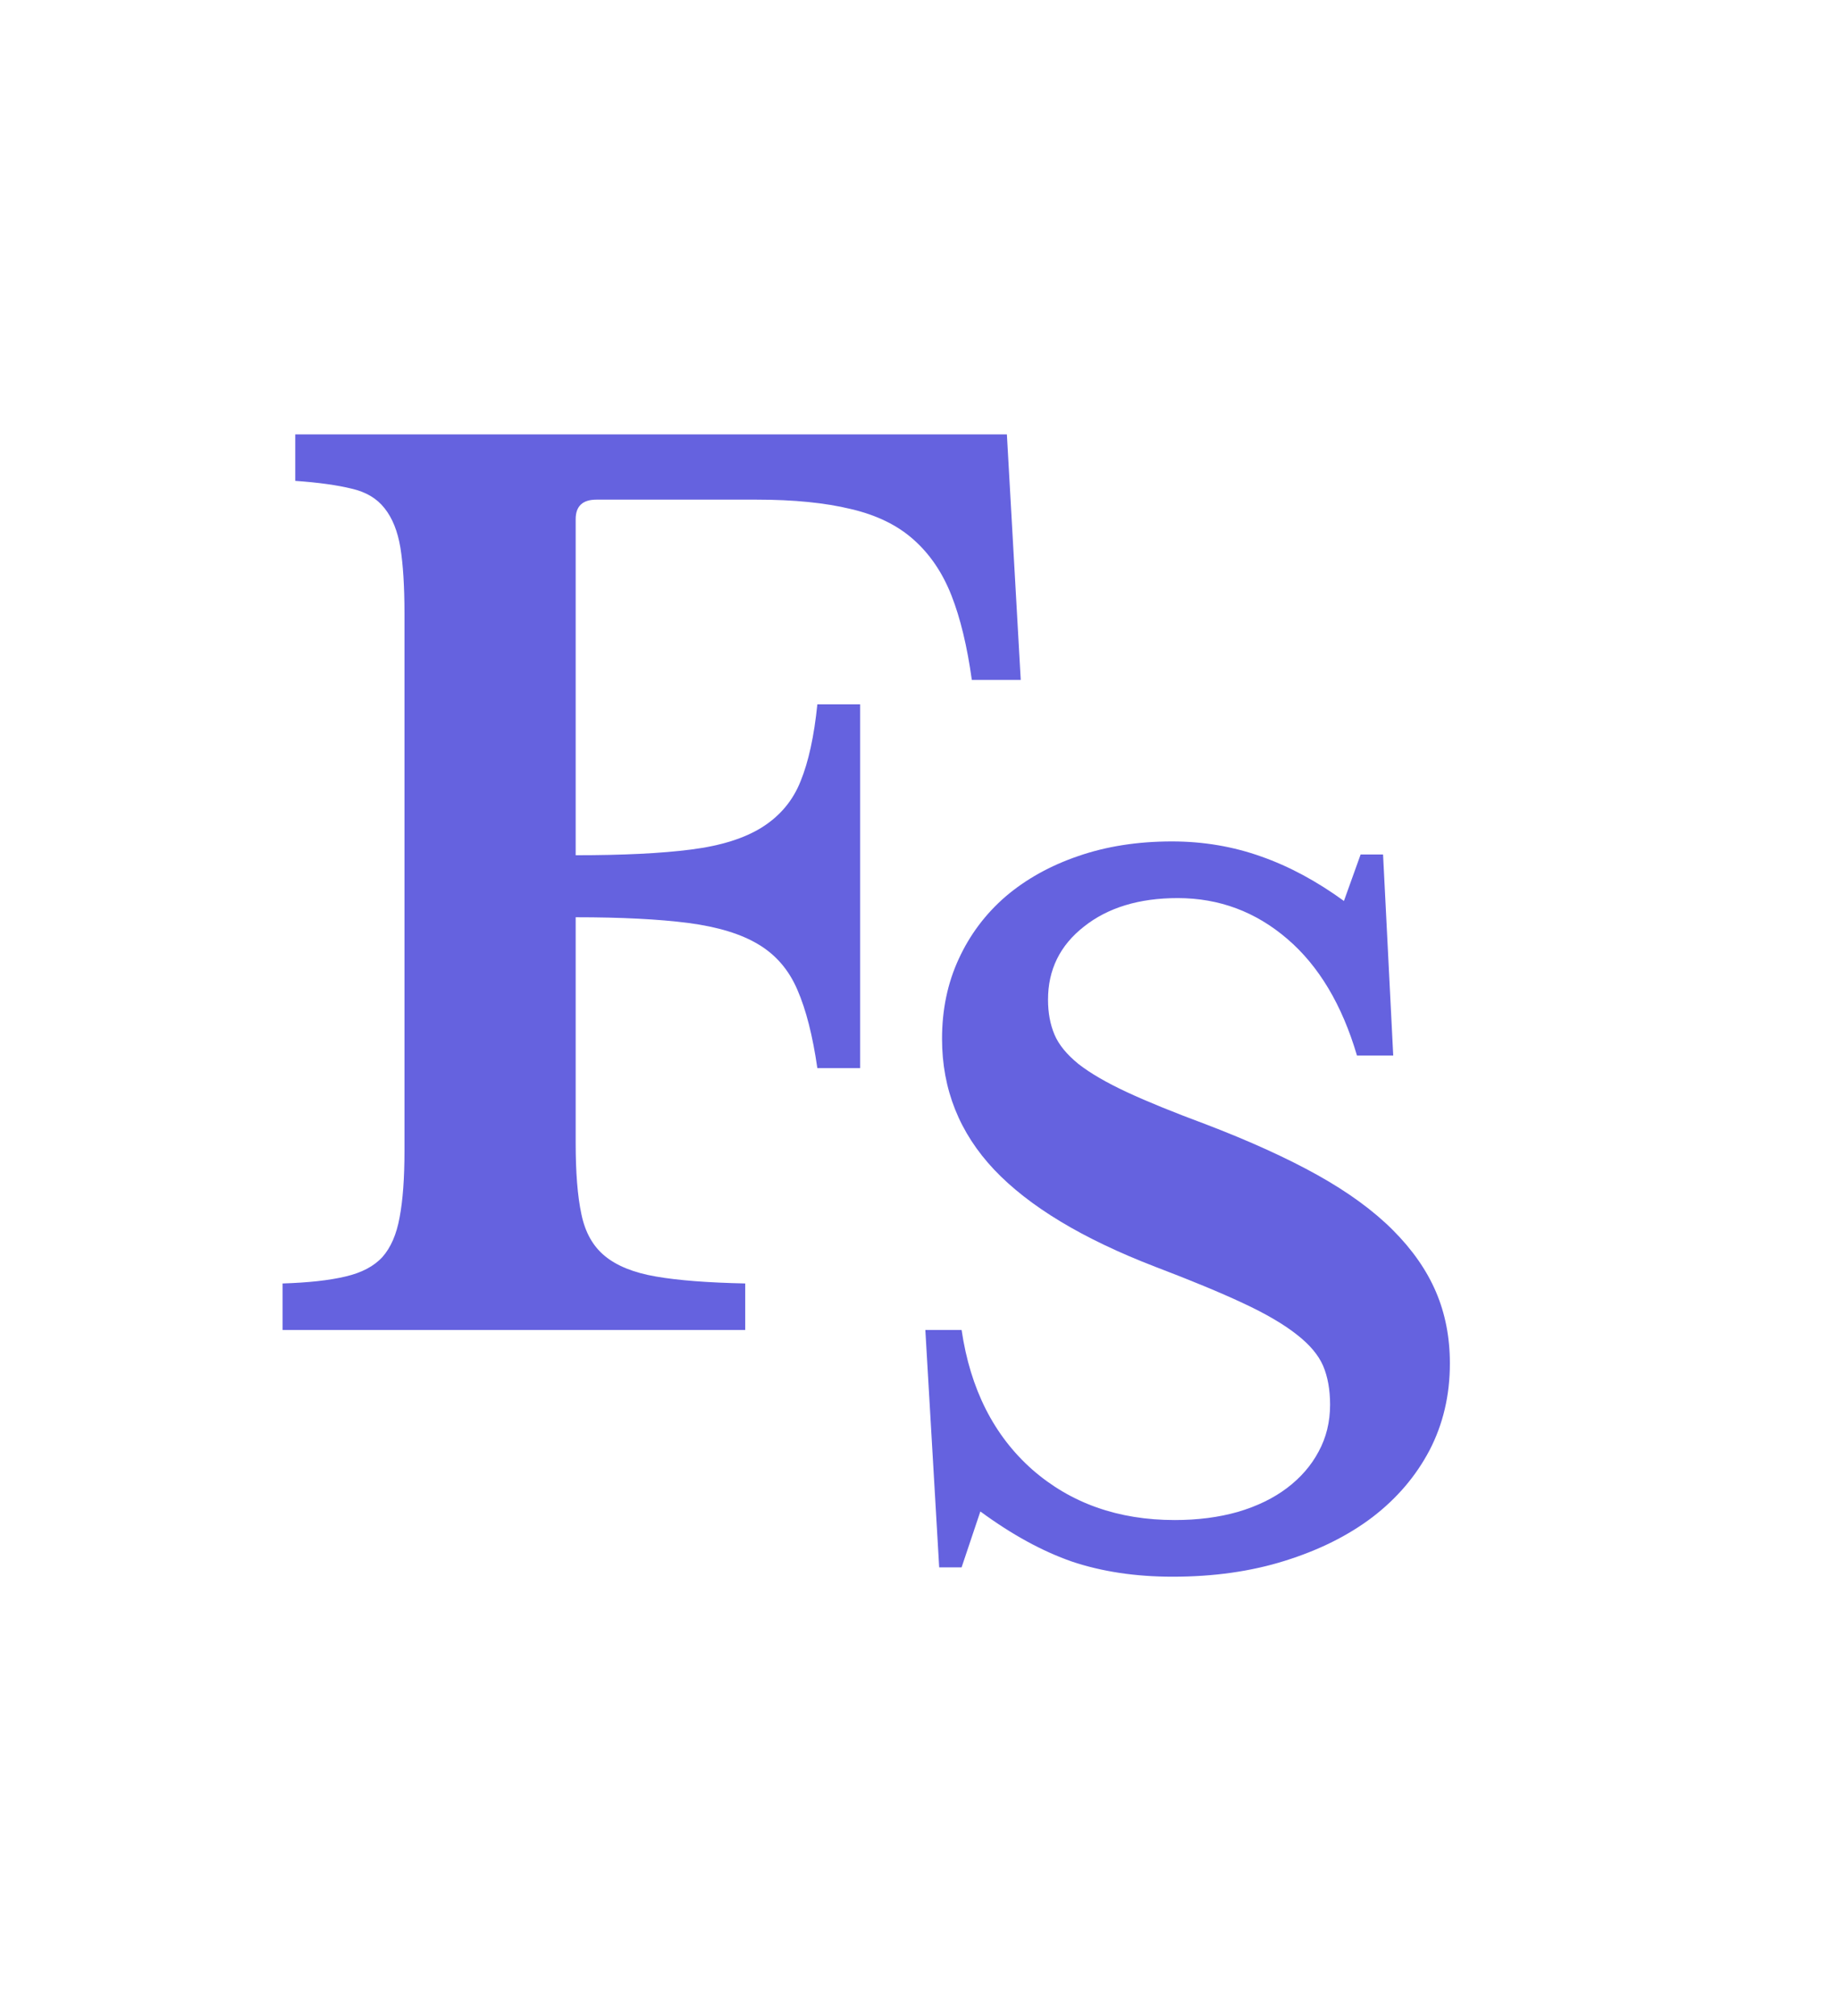
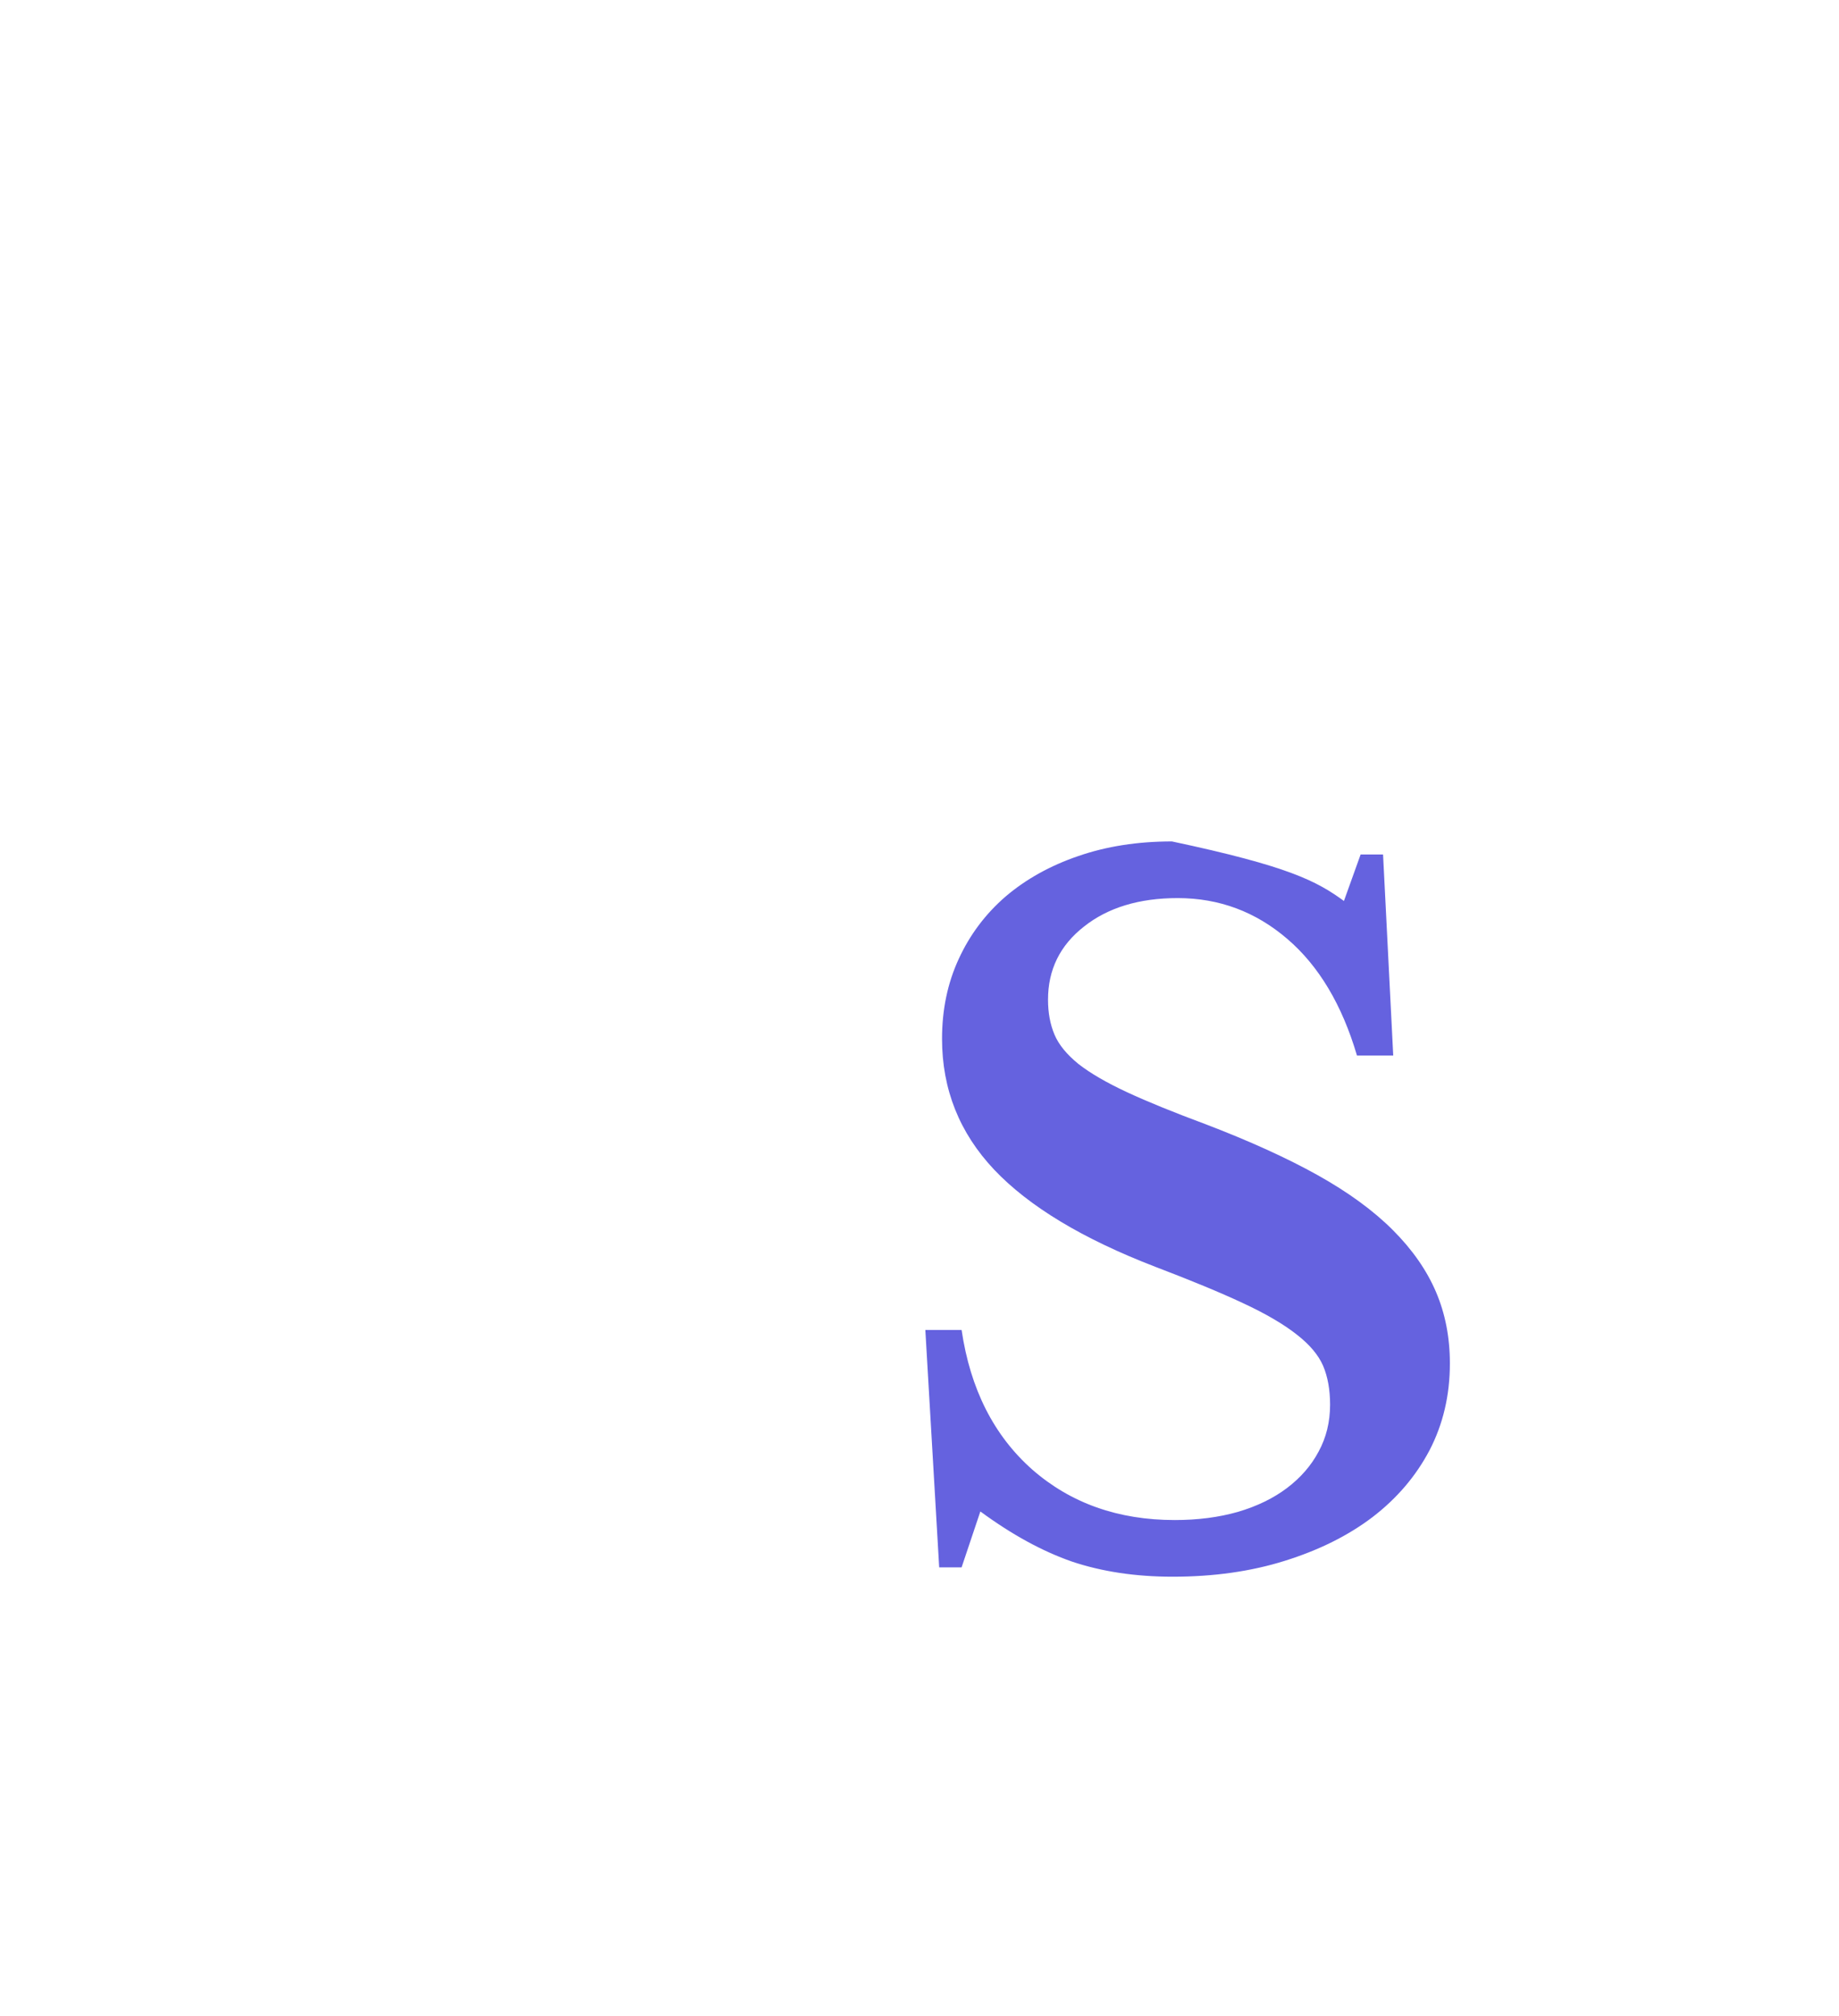
<svg xmlns="http://www.w3.org/2000/svg" width="94" zoomAndPan="magnify" viewBox="0 0 70.5 77.25" height="103" preserveAspectRatio="xMidYMid meet" version="1.0">
  <defs>
    <g />
  </defs>
  <g fill="#6562df" fill-opacity="1">
    <g transform="translate(9.272, 50.955)">
      <g>
-         <path d="M 12.797 -7.172 C 12.797 -6.047 12.867 -5.133 13.016 -4.438 C 13.16 -3.738 13.461 -3.203 13.922 -2.828 C 14.379 -2.453 15.031 -2.191 15.875 -2.047 C 16.727 -1.898 17.867 -1.812 19.297 -1.781 L 19.297 0 L 1.562 0 L 1.562 -1.781 C 2.539 -1.812 3.344 -1.898 3.969 -2.047 C 4.594 -2.191 5.066 -2.441 5.391 -2.797 C 5.711 -3.16 5.93 -3.664 6.047 -4.312 C 6.172 -4.969 6.234 -5.816 6.234 -6.859 L 6.234 -27.453 C 6.234 -28.492 6.18 -29.332 6.078 -29.969 C 5.973 -30.602 5.77 -31.109 5.469 -31.484 C 5.176 -31.859 4.754 -32.109 4.203 -32.234 C 3.66 -32.367 2.941 -32.469 2.047 -32.531 L 2.047 -34.312 L 29.328 -34.312 L 29.859 -24.906 L 27.984 -24.906 C 27.805 -26.188 27.547 -27.266 27.203 -28.141 C 26.859 -29.016 26.375 -29.727 25.75 -30.281 C 25.133 -30.832 24.332 -31.223 23.344 -31.453 C 22.363 -31.691 21.16 -31.812 19.734 -31.812 L 13.594 -31.812 C 13.062 -31.812 12.797 -31.562 12.797 -31.062 L 12.797 -18.188 C 14.598 -18.188 16.07 -18.258 17.219 -18.406 C 18.363 -18.551 19.273 -18.836 19.953 -19.266 C 20.641 -19.703 21.129 -20.289 21.422 -21.031 C 21.723 -21.77 21.938 -22.75 22.062 -23.969 L 23.703 -23.969 L 23.703 -10.031 L 22.062 -10.031 C 21.883 -11.27 21.629 -12.27 21.297 -13.031 C 20.973 -13.789 20.477 -14.367 19.812 -14.766 C 19.145 -15.172 18.242 -15.445 17.109 -15.594 C 15.984 -15.738 14.547 -15.812 12.797 -15.812 Z M 12.797 -7.172 " />
-       </g>
+         </g>
    </g>
  </g>
  <g fill="#6562df" fill-opacity="1">
    <g transform="translate(24.708, 60.05)">
      <g />
    </g>
  </g>
  <g fill="#6562df" fill-opacity="1">
    <g transform="translate(33.552, 60.05)">
      <g>
-         <path d="M 1.922 -9.094 L 3.312 -9.094 C 3.645 -6.832 4.547 -5.051 6.016 -3.75 C 7.492 -2.457 9.316 -1.812 11.484 -1.812 C 12.359 -1.812 13.164 -1.914 13.906 -2.125 C 14.645 -2.344 15.273 -2.648 15.797 -3.047 C 16.316 -3.441 16.719 -3.906 17 -4.438 C 17.289 -4.969 17.438 -5.566 17.438 -6.234 C 17.438 -6.805 17.348 -7.301 17.172 -7.719 C 16.992 -8.133 16.656 -8.535 16.156 -8.922 C 15.656 -9.316 14.969 -9.719 14.094 -10.125 C 13.227 -10.531 12.109 -10.992 10.734 -11.516 C 7.953 -12.586 5.895 -13.828 4.562 -15.234 C 3.227 -16.648 2.562 -18.32 2.562 -20.25 C 2.562 -21.363 2.773 -22.383 3.203 -23.312 C 3.629 -24.238 4.227 -25.035 5 -25.703 C 5.781 -26.367 6.707 -26.883 7.781 -27.25 C 8.863 -27.625 10.062 -27.812 11.375 -27.812 C 12.582 -27.812 13.723 -27.617 14.797 -27.234 C 15.867 -26.859 16.926 -26.289 17.969 -25.531 L 18.609 -27.312 L 19.469 -27.312 L 19.859 -19.609 L 18.469 -19.609 C 17.895 -21.555 17.004 -23.047 15.797 -24.078 C 14.586 -25.117 13.188 -25.641 11.594 -25.641 C 10.113 -25.641 8.914 -25.273 8 -24.547 C 7.082 -23.828 6.625 -22.895 6.625 -21.75 C 6.625 -21.25 6.707 -20.801 6.875 -20.406 C 7.039 -20.02 7.348 -19.645 7.797 -19.281 C 8.254 -18.926 8.875 -18.566 9.656 -18.203 C 10.445 -17.836 11.457 -17.426 12.688 -16.969 C 14.352 -16.332 15.773 -15.688 16.953 -15.031 C 18.129 -14.375 19.094 -13.672 19.844 -12.922 C 20.594 -12.172 21.145 -11.379 21.5 -10.547 C 21.852 -9.723 22.031 -8.812 22.031 -7.812 C 22.031 -6.594 21.77 -5.484 21.25 -4.484 C 20.727 -3.492 20 -2.641 19.062 -1.922 C 18.125 -1.211 17.004 -0.656 15.703 -0.25 C 14.41 0.156 12.977 0.359 11.406 0.359 C 9.977 0.359 8.691 0.164 7.547 -0.219 C 6.41 -0.613 5.238 -1.254 4.031 -2.141 L 3.312 0 L 2.453 0 Z M 1.922 -9.094 " />
+         <path d="M 1.922 -9.094 L 3.312 -9.094 C 3.645 -6.832 4.547 -5.051 6.016 -3.75 C 7.492 -2.457 9.316 -1.812 11.484 -1.812 C 12.359 -1.812 13.164 -1.914 13.906 -2.125 C 14.645 -2.344 15.273 -2.648 15.797 -3.047 C 16.316 -3.441 16.719 -3.906 17 -4.438 C 17.289 -4.969 17.438 -5.566 17.438 -6.234 C 17.438 -6.805 17.348 -7.301 17.172 -7.719 C 16.992 -8.133 16.656 -8.535 16.156 -8.922 C 15.656 -9.316 14.969 -9.719 14.094 -10.125 C 13.227 -10.531 12.109 -10.992 10.734 -11.516 C 7.953 -12.586 5.895 -13.828 4.562 -15.234 C 3.227 -16.648 2.562 -18.32 2.562 -20.25 C 2.562 -21.363 2.773 -22.383 3.203 -23.312 C 3.629 -24.238 4.227 -25.035 5 -25.703 C 5.781 -26.367 6.707 -26.883 7.781 -27.25 C 8.863 -27.625 10.062 -27.812 11.375 -27.812 C 15.867 -26.859 16.926 -26.289 17.969 -25.531 L 18.609 -27.312 L 19.469 -27.312 L 19.859 -19.609 L 18.469 -19.609 C 17.895 -21.555 17.004 -23.047 15.797 -24.078 C 14.586 -25.117 13.188 -25.641 11.594 -25.641 C 10.113 -25.641 8.914 -25.273 8 -24.547 C 7.082 -23.828 6.625 -22.895 6.625 -21.75 C 6.625 -21.25 6.707 -20.801 6.875 -20.406 C 7.039 -20.02 7.348 -19.645 7.797 -19.281 C 8.254 -18.926 8.875 -18.566 9.656 -18.203 C 10.445 -17.836 11.457 -17.426 12.688 -16.969 C 14.352 -16.332 15.773 -15.688 16.953 -15.031 C 18.129 -14.375 19.094 -13.672 19.844 -12.922 C 20.594 -12.172 21.145 -11.379 21.5 -10.547 C 21.852 -9.723 22.031 -8.812 22.031 -7.812 C 22.031 -6.594 21.77 -5.484 21.25 -4.484 C 20.727 -3.492 20 -2.641 19.062 -1.922 C 18.125 -1.211 17.004 -0.656 15.703 -0.25 C 14.41 0.156 12.977 0.359 11.406 0.359 C 9.977 0.359 8.691 0.164 7.547 -0.219 C 6.41 -0.613 5.238 -1.254 4.031 -2.141 L 3.312 0 L 2.453 0 Z M 1.922 -9.094 " />
      </g>
    </g>
  </g>
</svg>